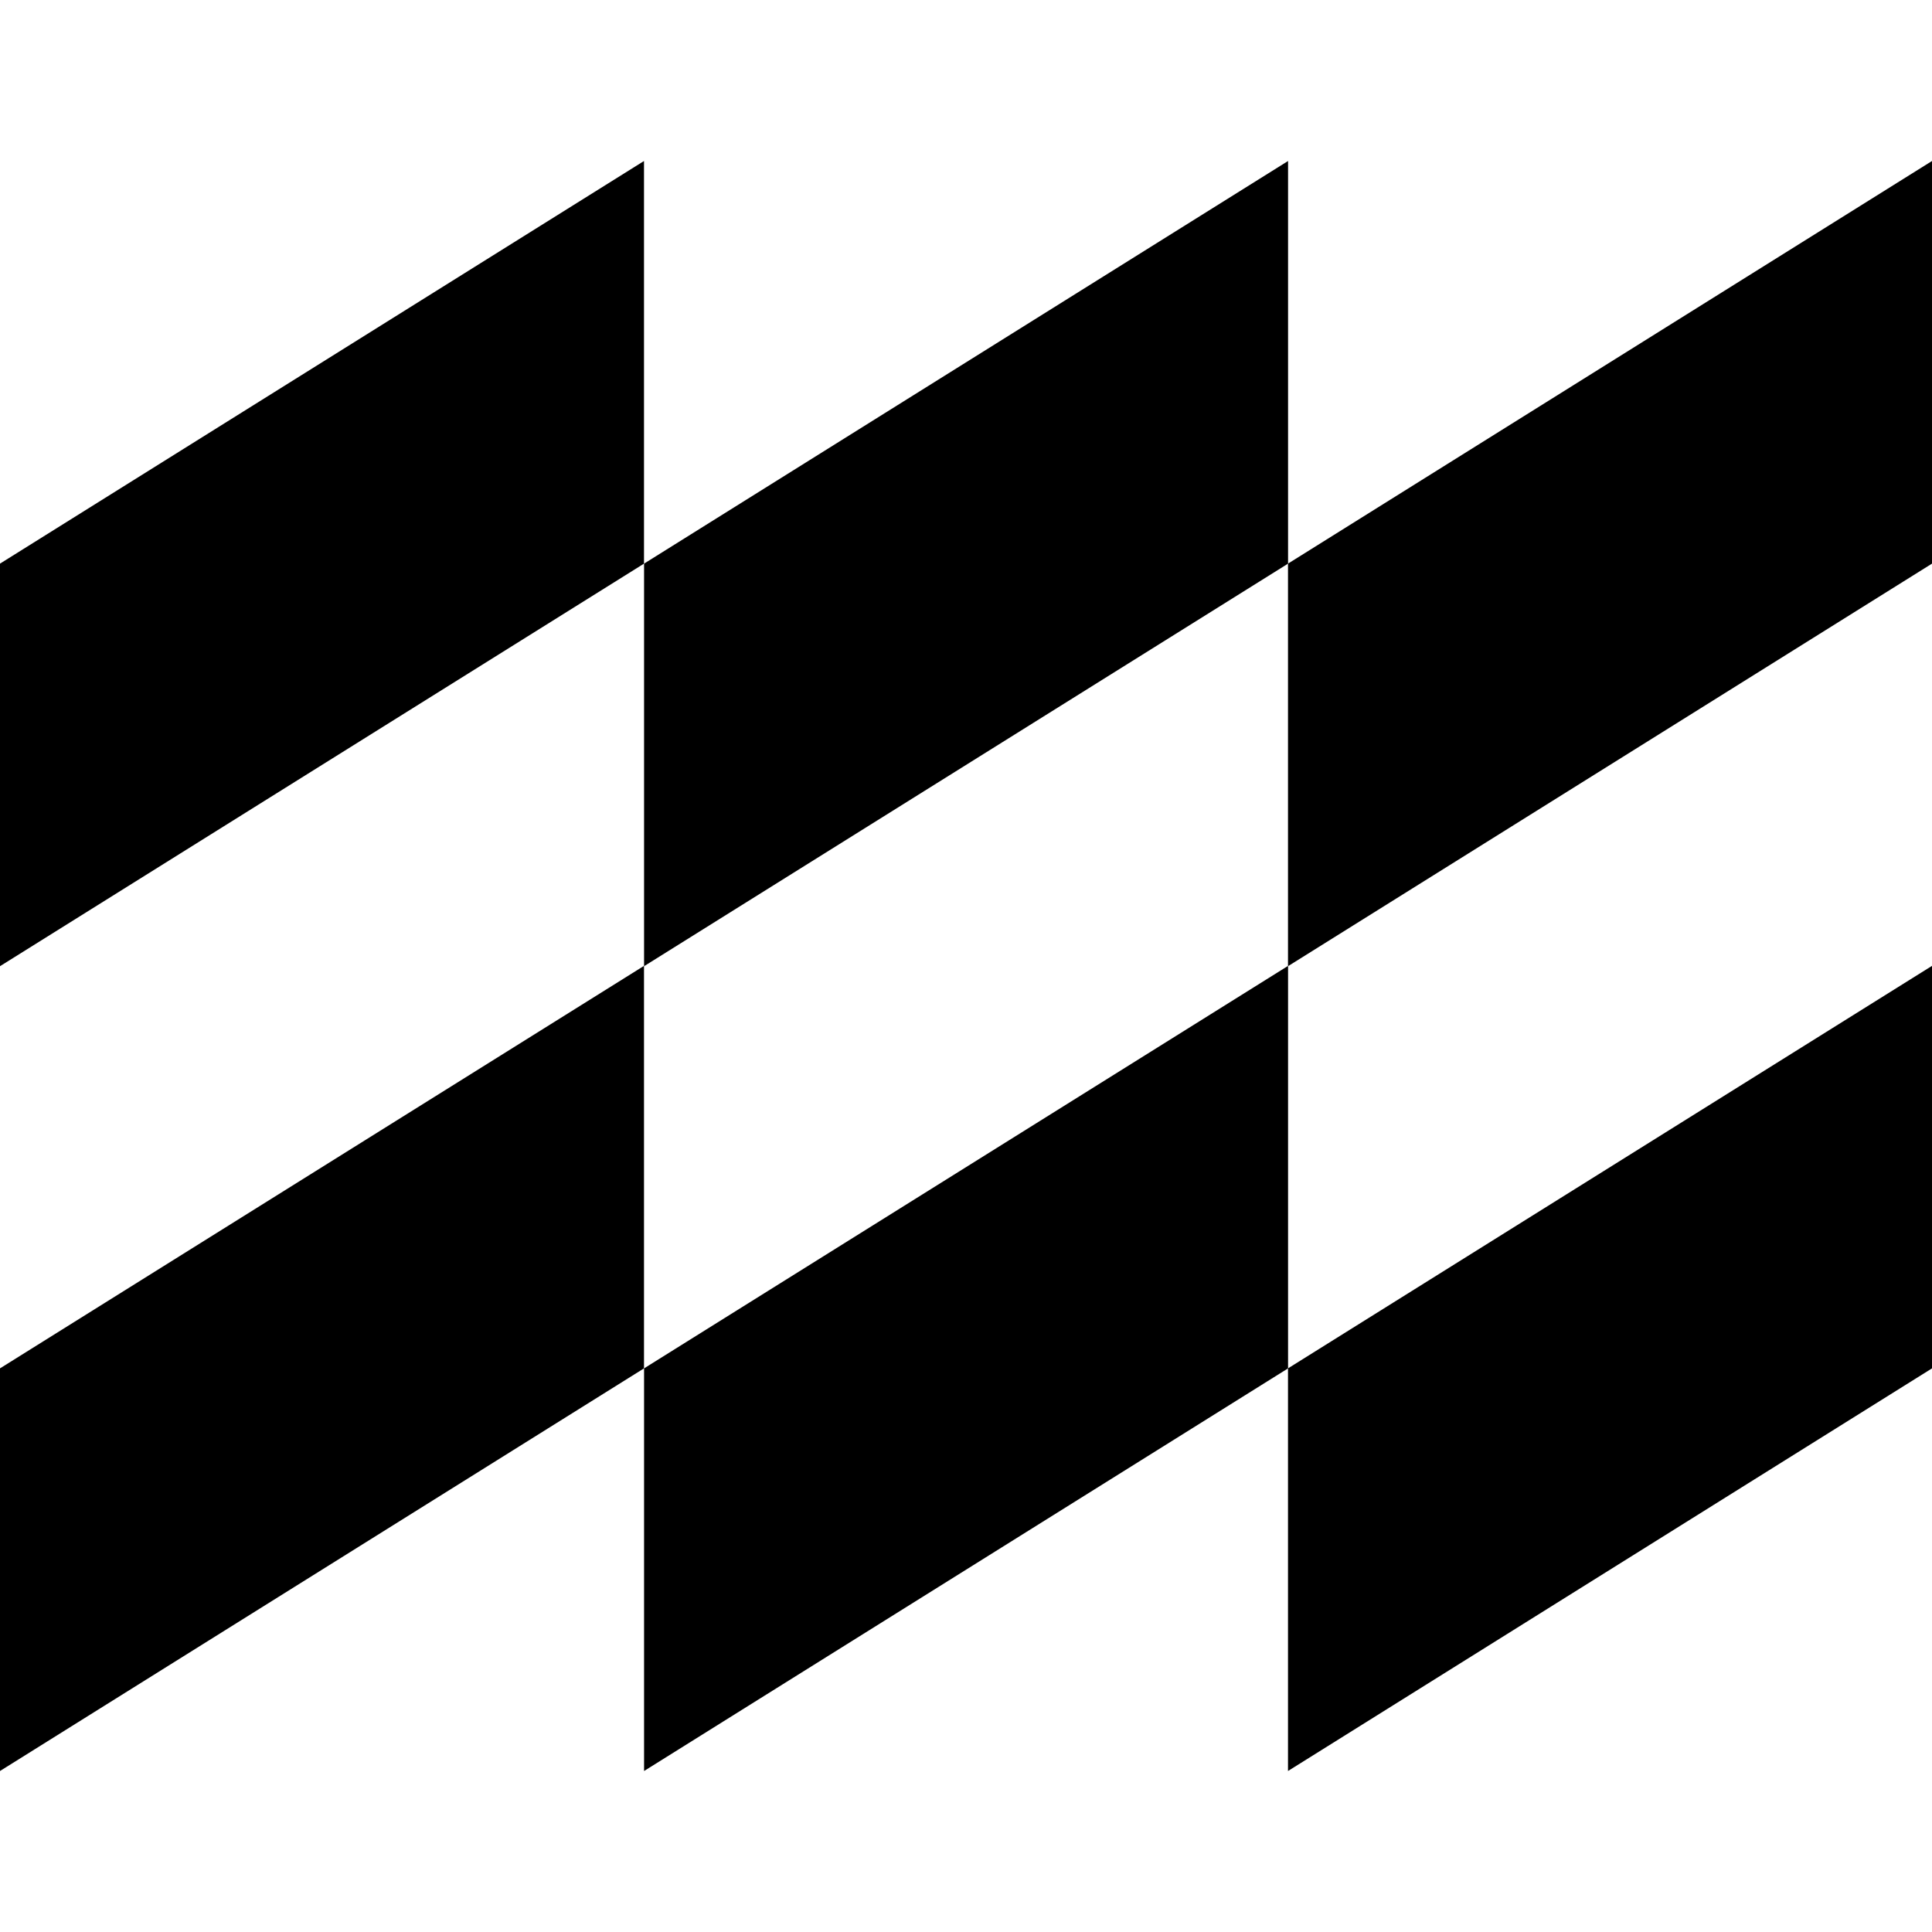
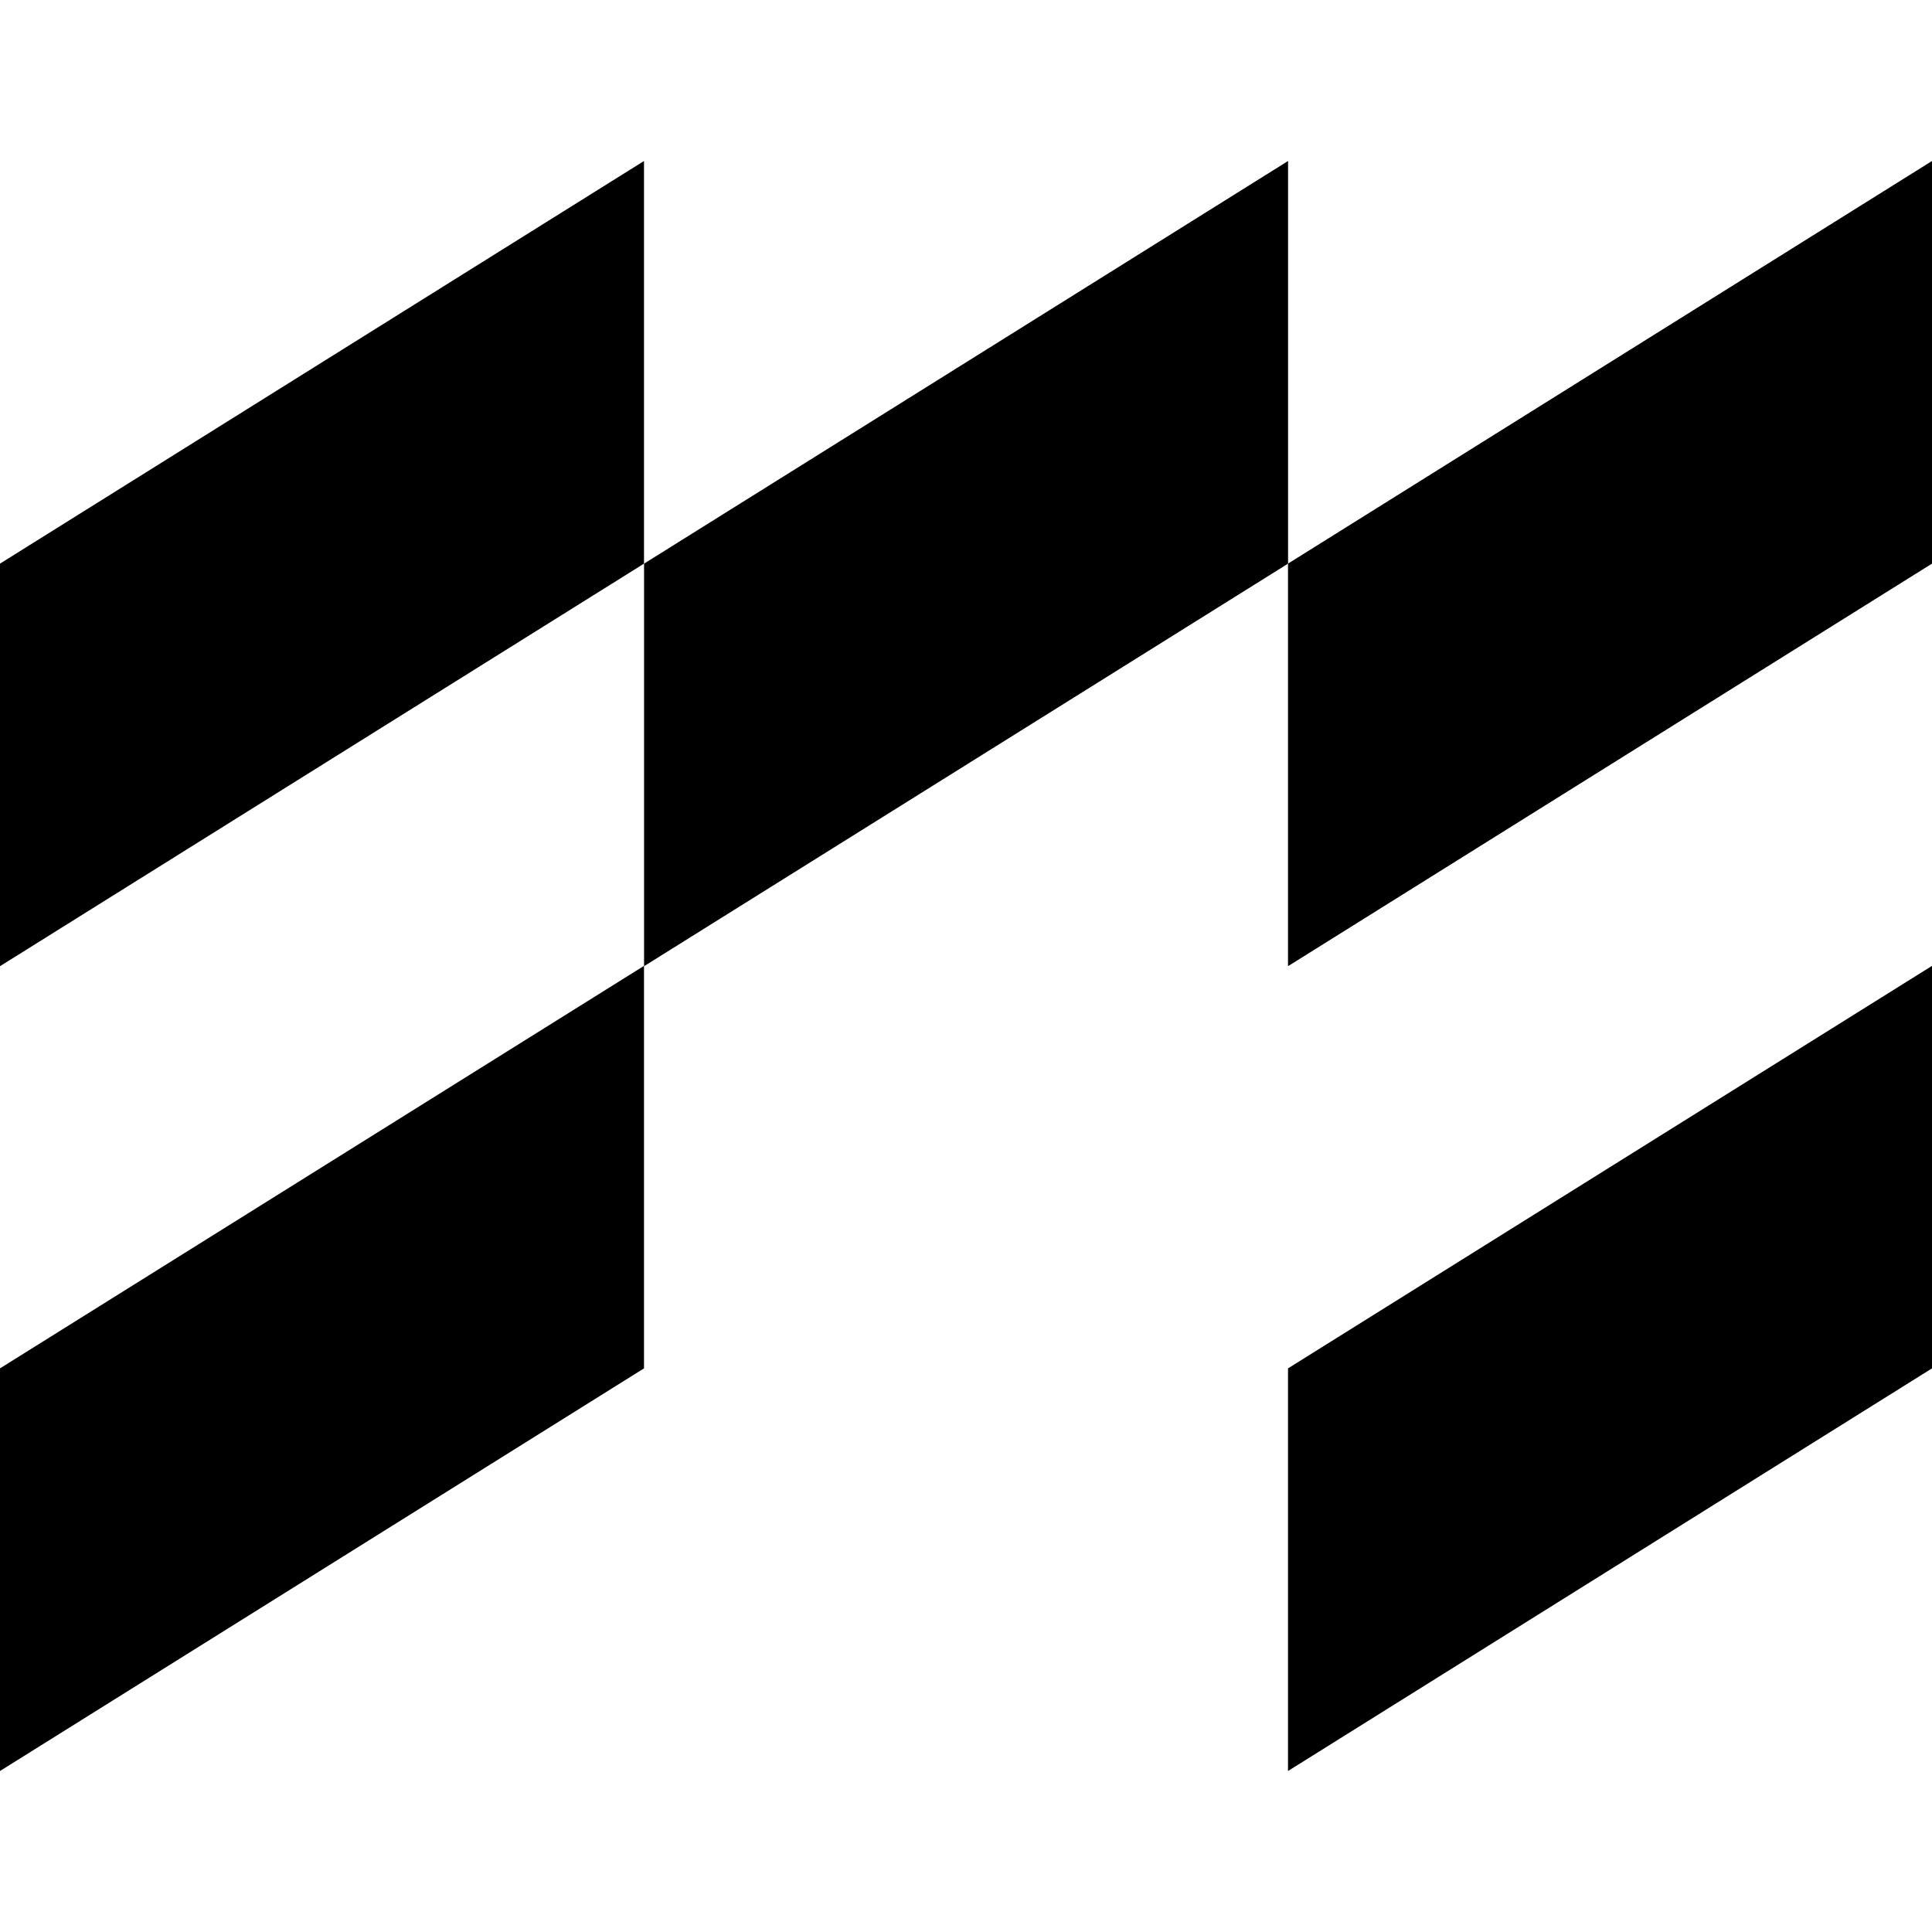
<svg xmlns="http://www.w3.org/2000/svg" width="30" height="30" viewBox="0 0 30 30" fill="none">
  <path d="M20 21.248V27.5L30 21.248V14.998L20 21.248Z" fill="black" />
-   <path d="M10.001 21.248V27.5L20.001 21.248V14.998L10.001 21.248Z" fill="black" />
  <path d="M0 21.248V27.5L10 21.248V14.998L0 21.248Z" fill="black" />
  <path d="M30 2.5L20 8.752V15.003L30 8.752V2.5Z" fill="black" />
-   <path d="M20.001 2.5L10.001 8.752V15.003L20.001 8.752V2.5Z" fill="black" />
+   <path d="M20.001 2.5L10.001 8.752V15.003L20.001 8.752V2.5" fill="black" />
  <path d="M10 2.5L0 8.752V15.003L10 8.752V2.5Z" fill="black" />
</svg>